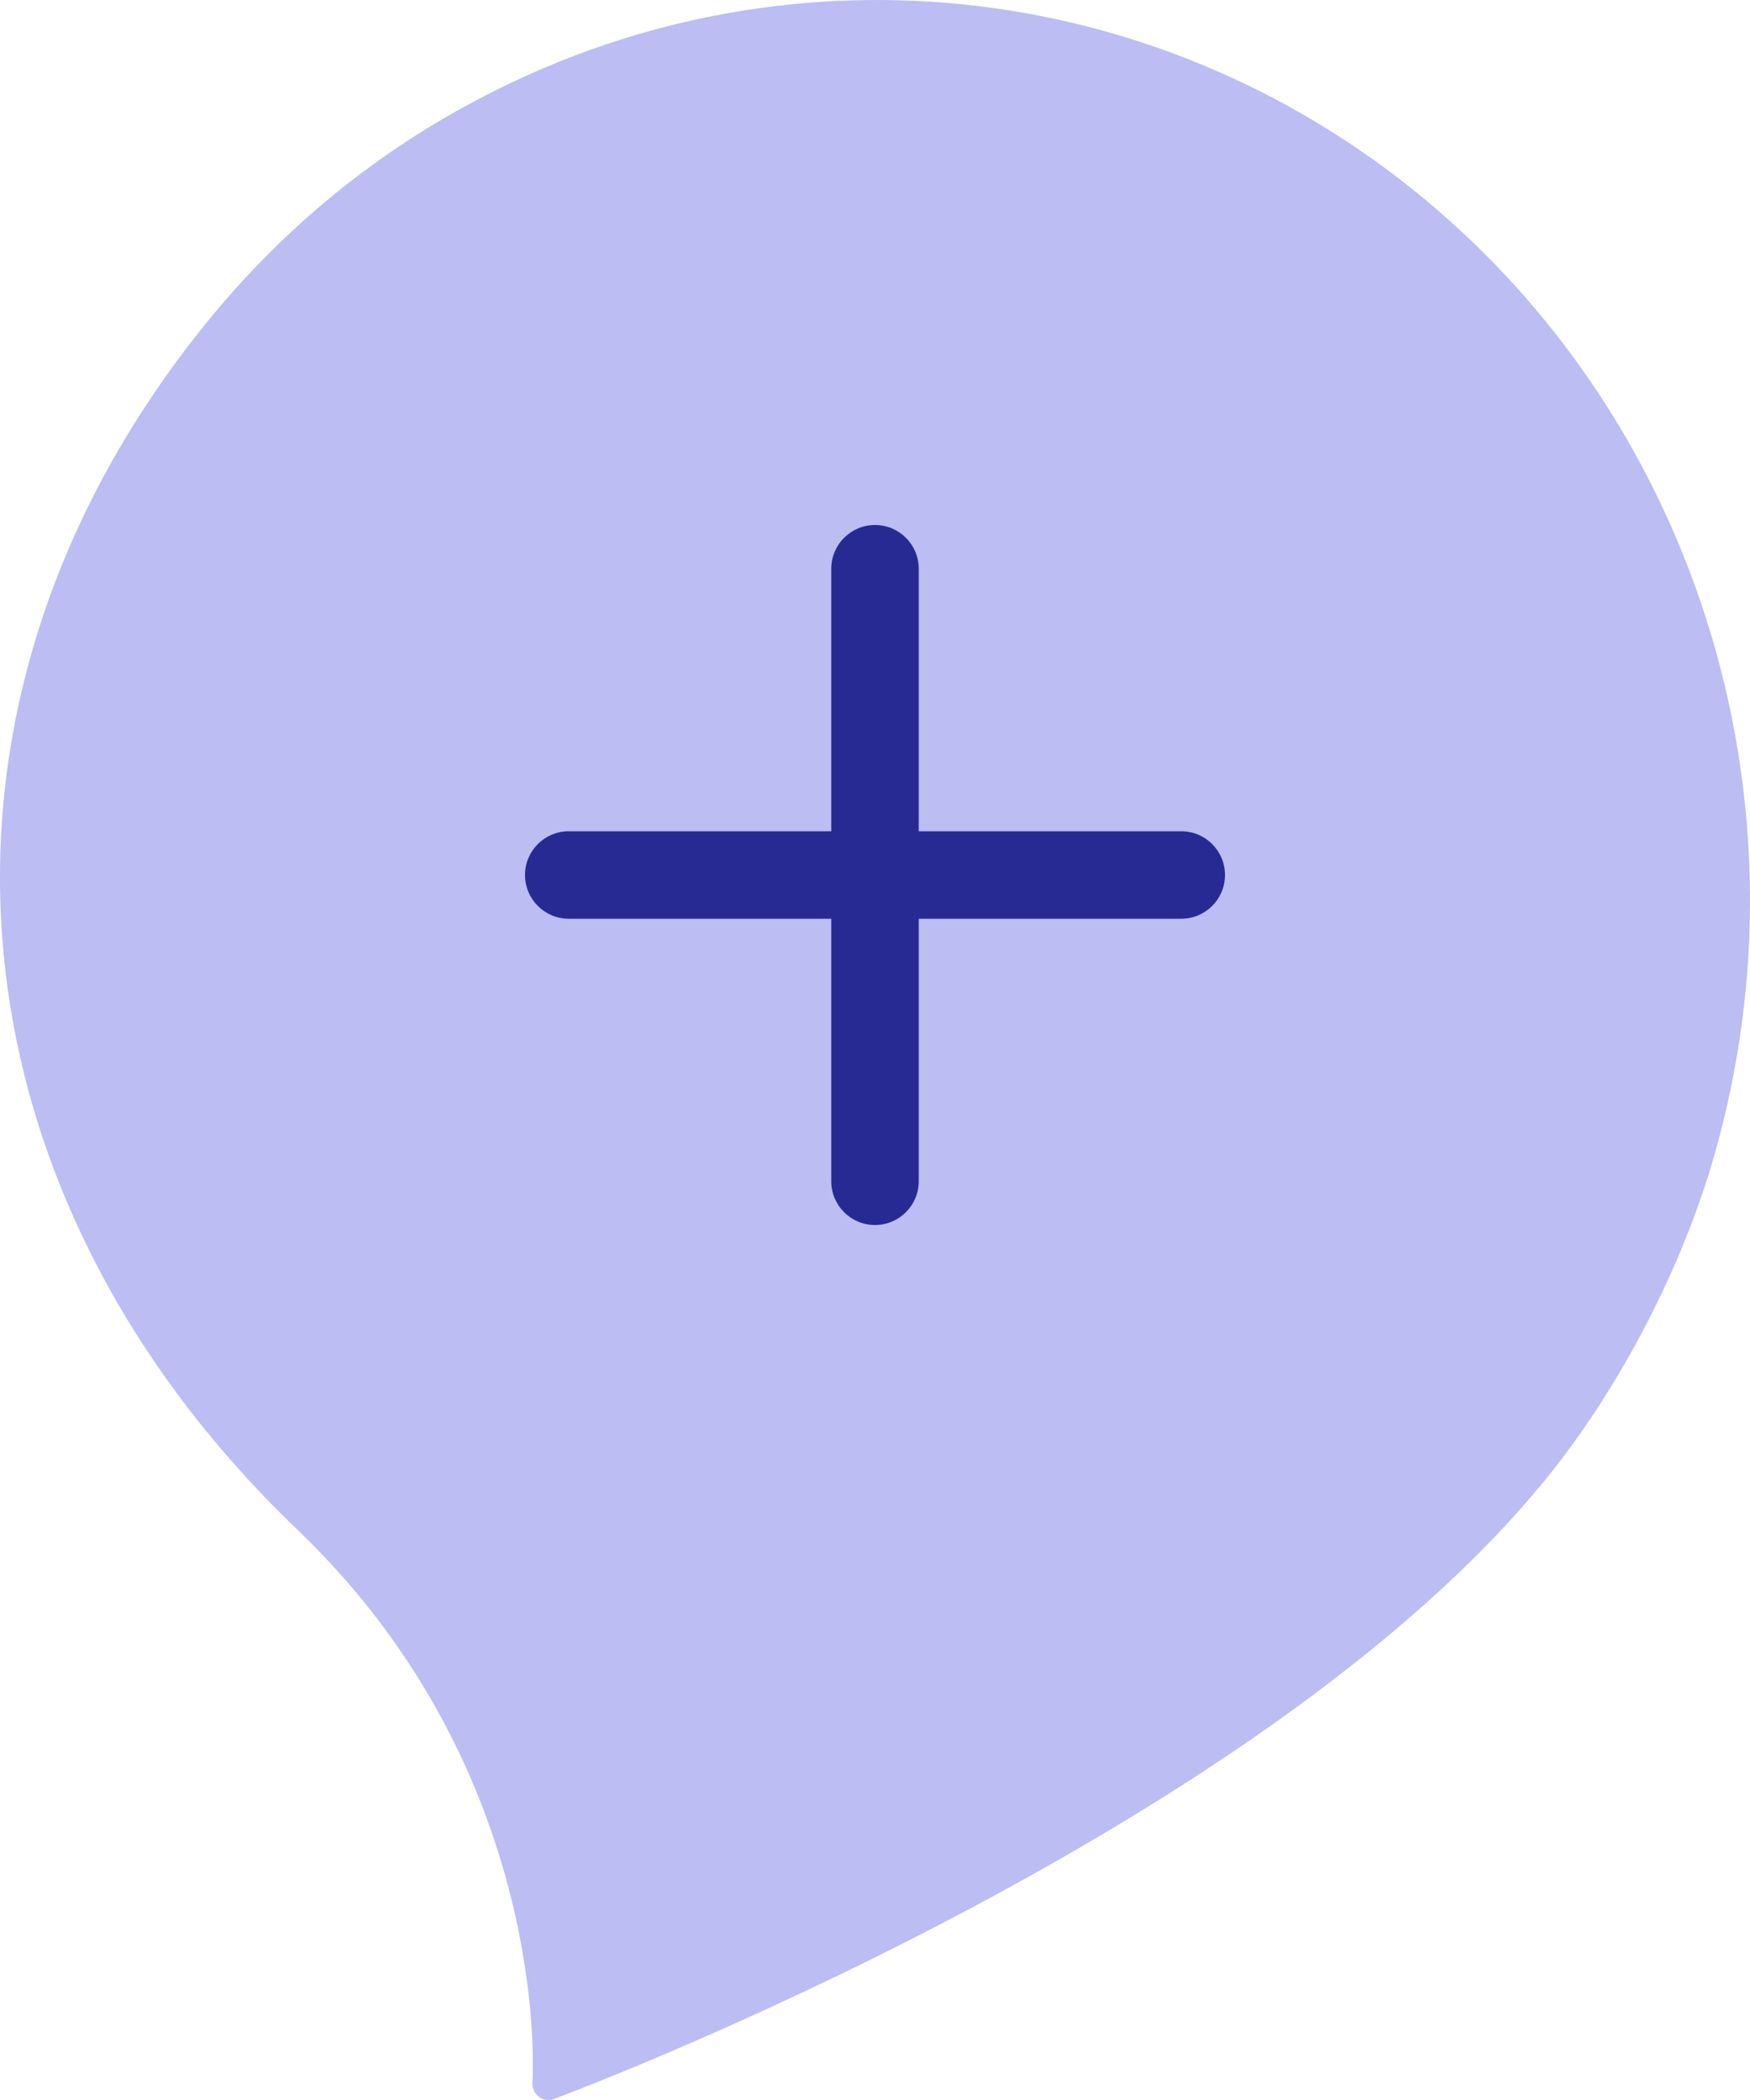
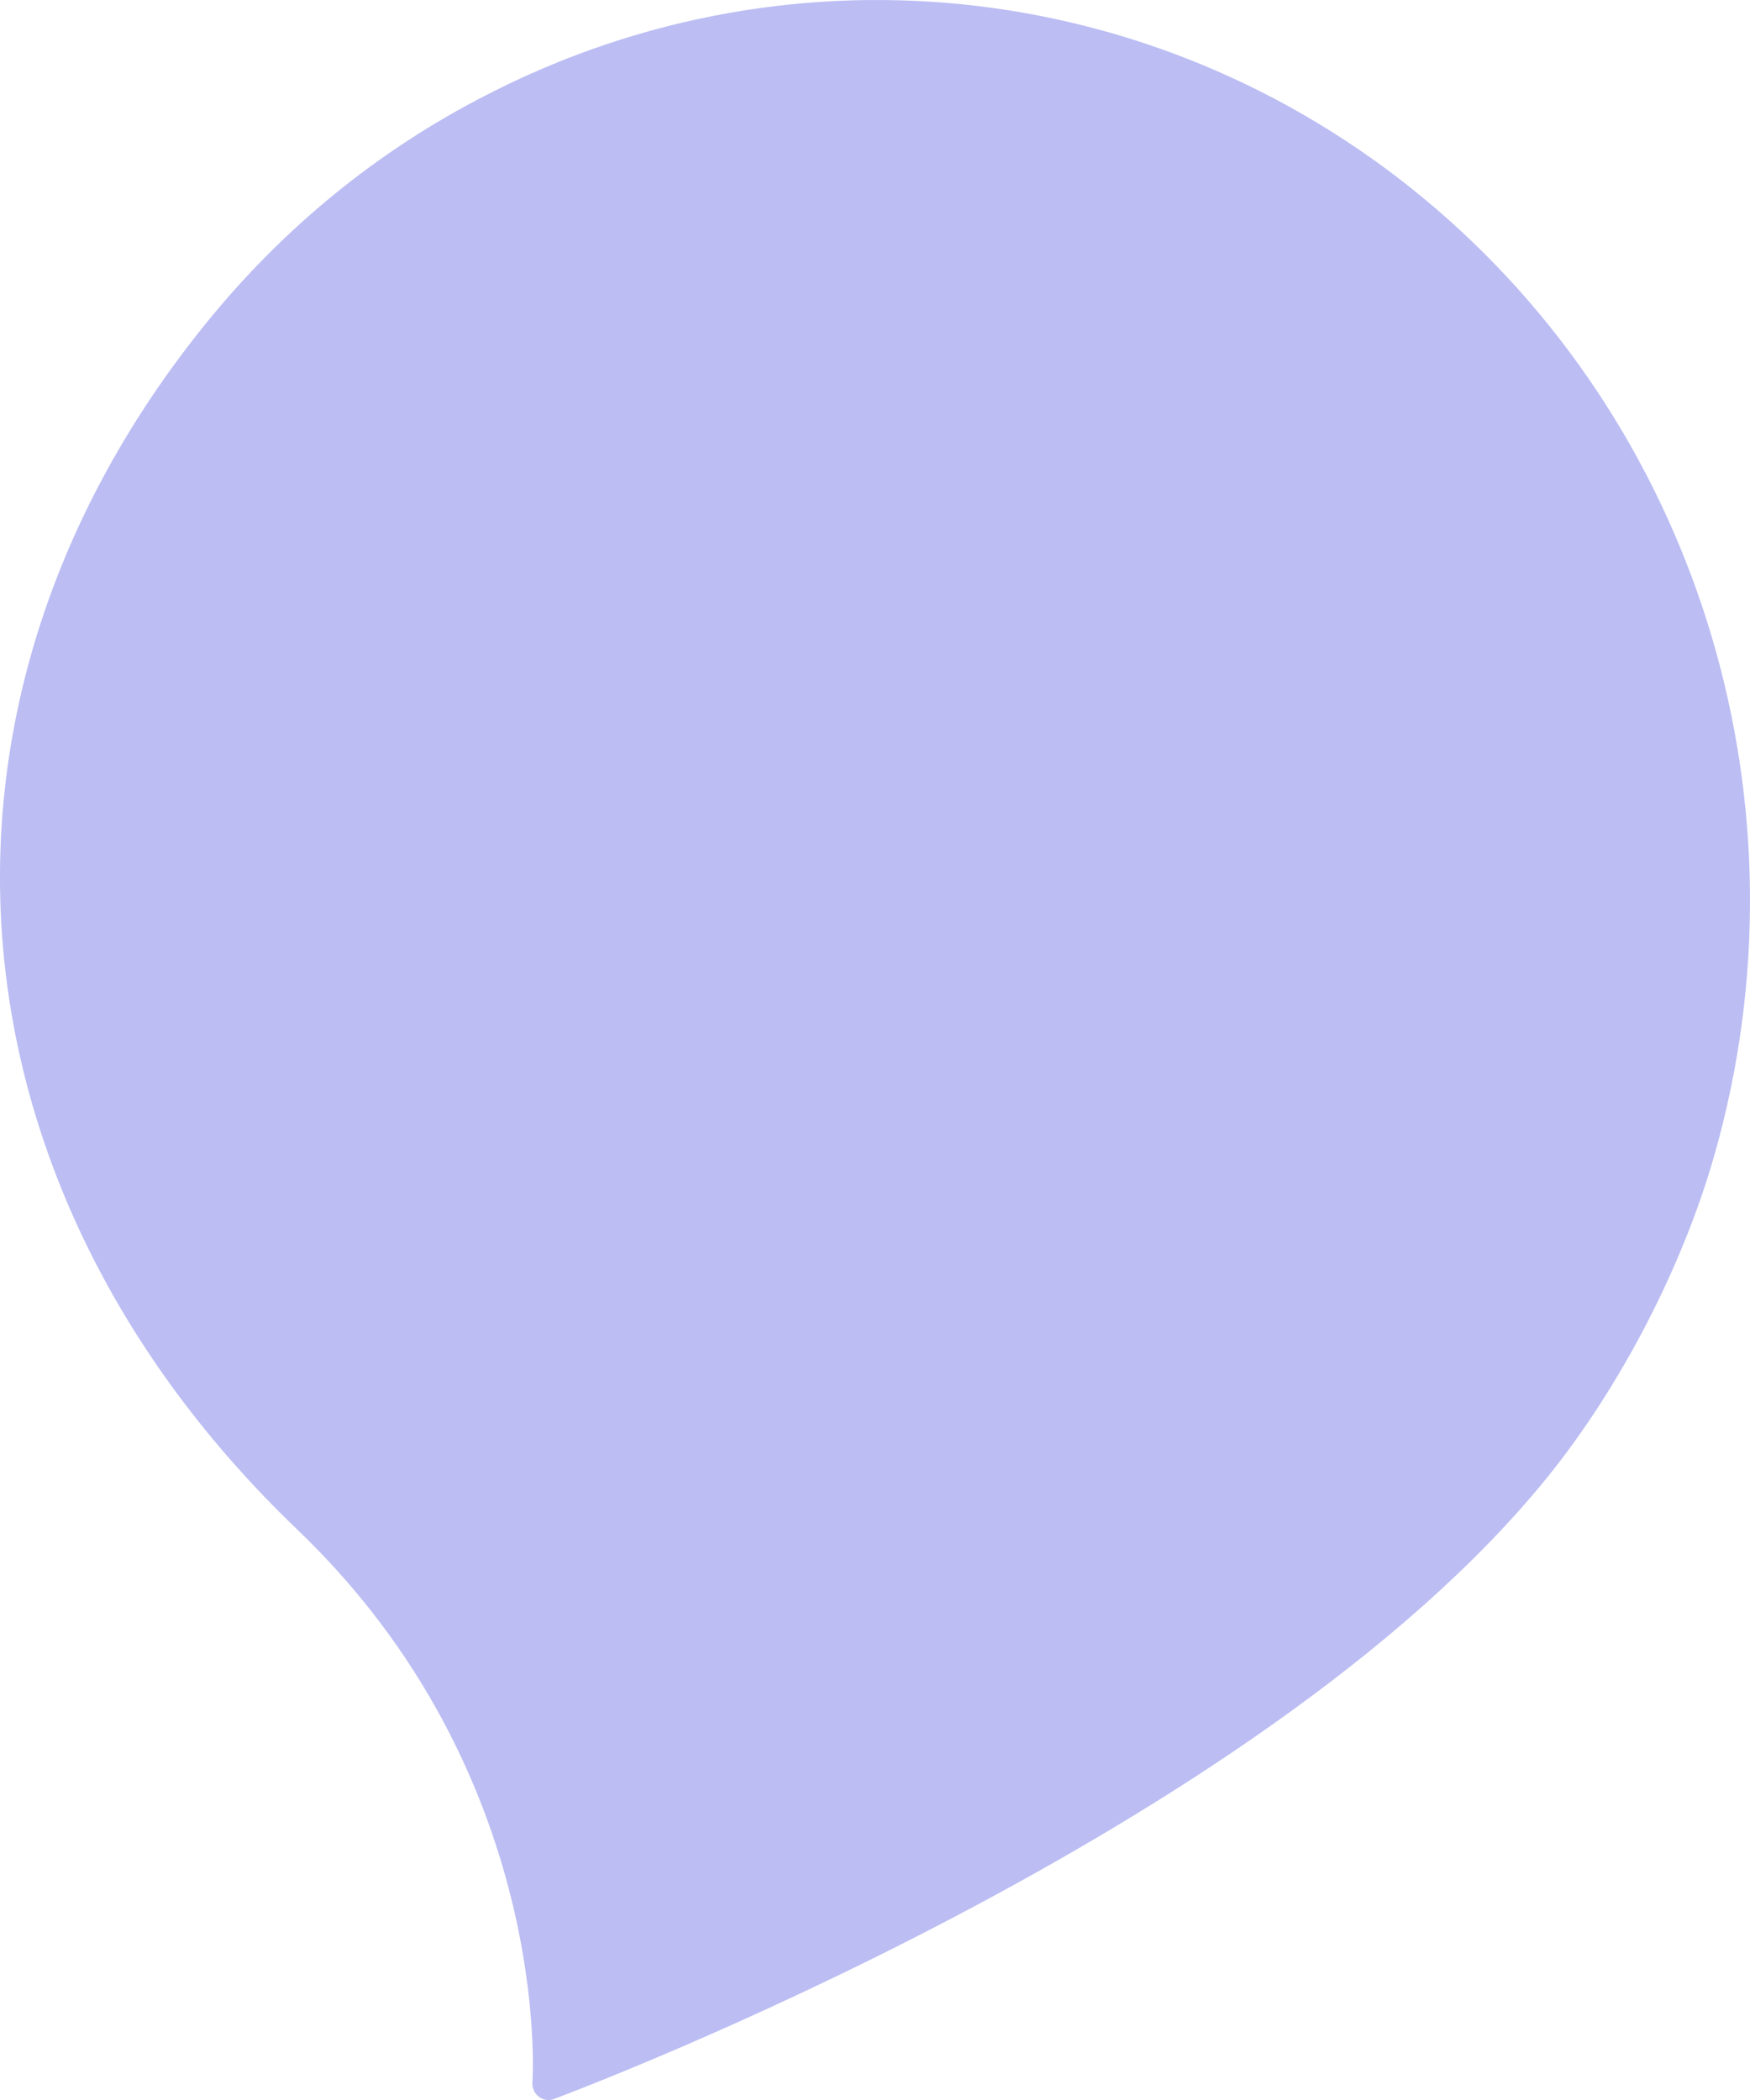
<svg xmlns="http://www.w3.org/2000/svg" width="40" height="48" viewBox="0 0 40 48" fill="none">
  <path fill-rule="evenodd" clip-rule="evenodd" d="M12.536 48C12.457 48 12.378 47.974 12.313 47.922C12.214 47.845 12.159 47.72 12.17 47.592C12.175 47.523 12.635 40.555 6.797 34.963C-1.426 27.085 -2.267 16.007 4.705 7.395C6.486 5.196 8.642 3.439 11.112 2.175C18.213 -1.487 26.739 -0.463 32.835 4.782C38.921 10.02 41.421 18.484 39.202 26.346C38.478 28.921 37.043 31.699 35.36 33.775C28.795 41.885 13.316 47.732 12.661 47.977C12.62 47.992 12.578 48 12.536 48Z" fill="#BBBDF3" />
-   <path fill-rule="evenodd" clip-rule="evenodd" d="M21 13C21 12.448 20.552 12 20 12C19.448 12 19 12.448 19 13V19H13C12.448 19 12 19.448 12 20C12 20.552 12.448 21 13 21H19V27C19 27.552 19.448 28 20 28C20.552 28 21 27.552 21 27V21H27C27.552 21 28 20.552 28 20C28 19.448 27.552 19 27 19H21V13Z" fill="#282A94" />
</svg>